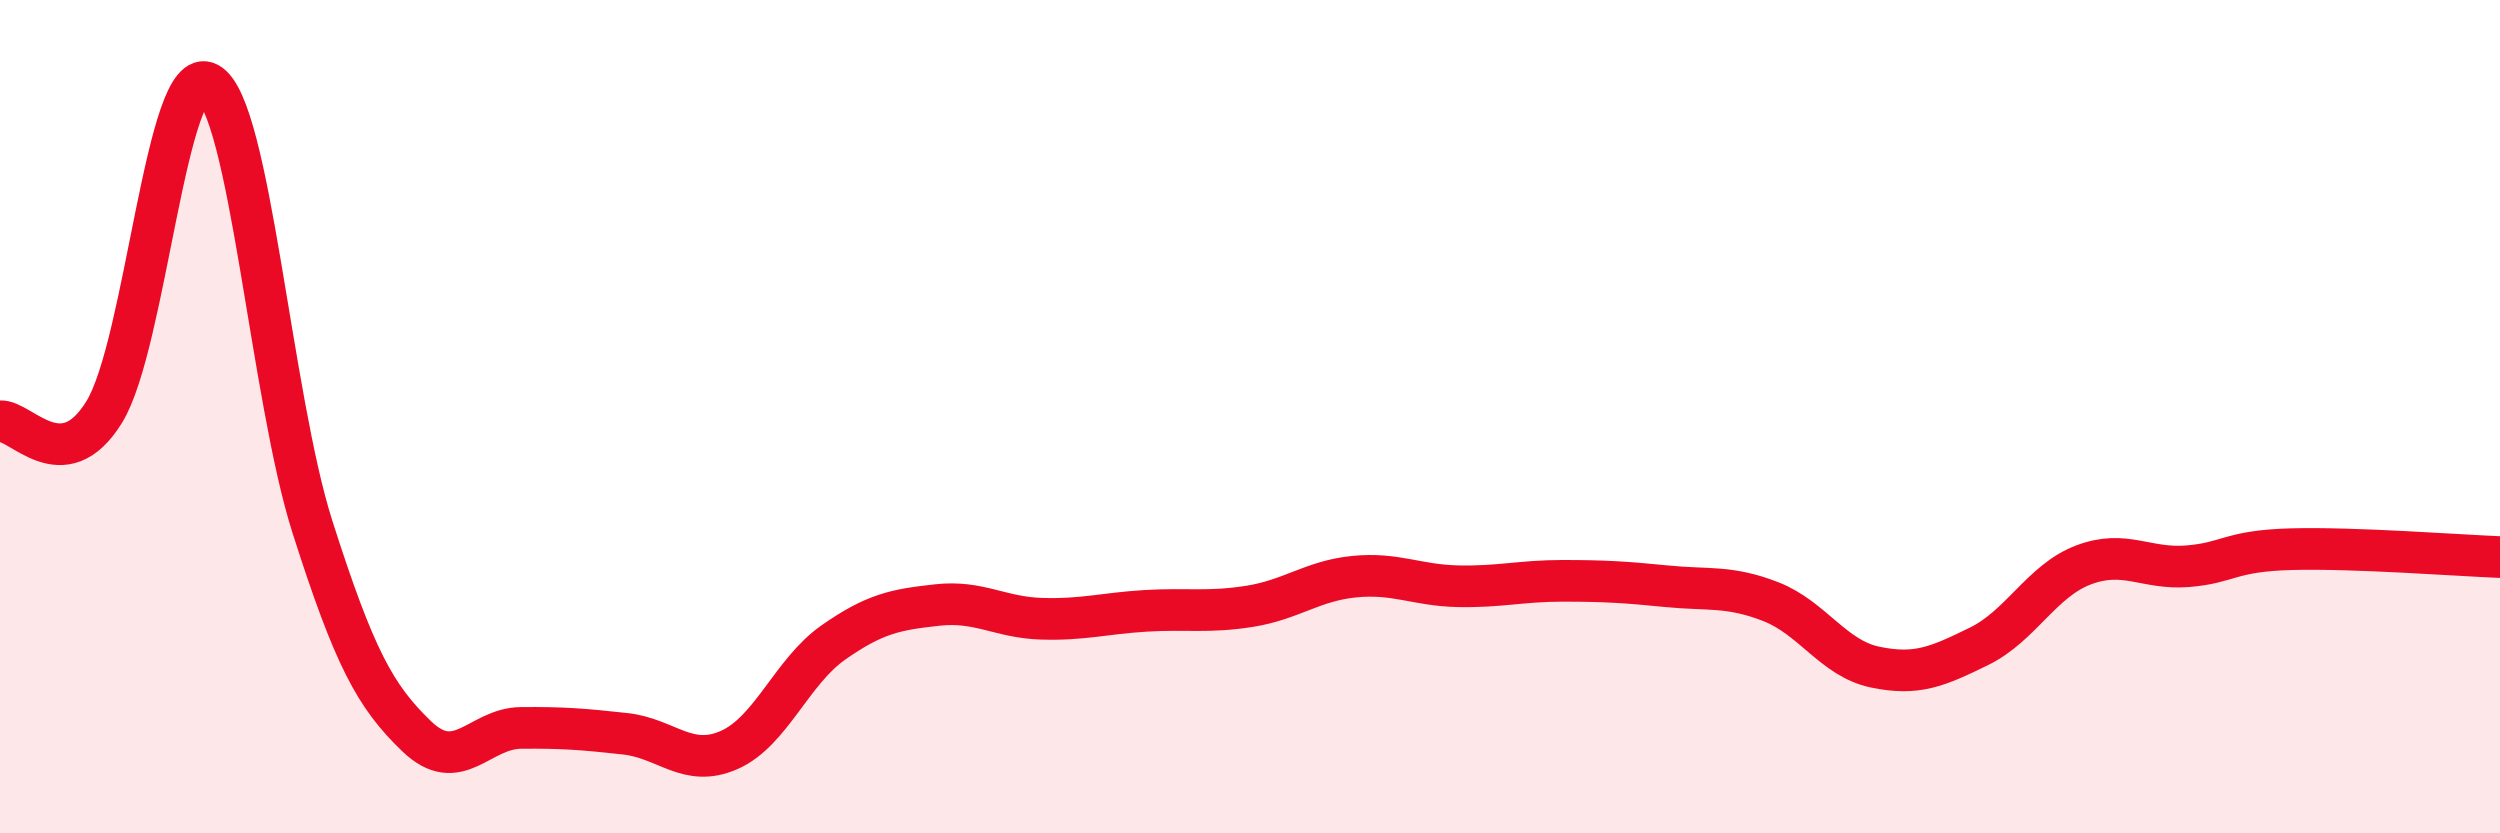
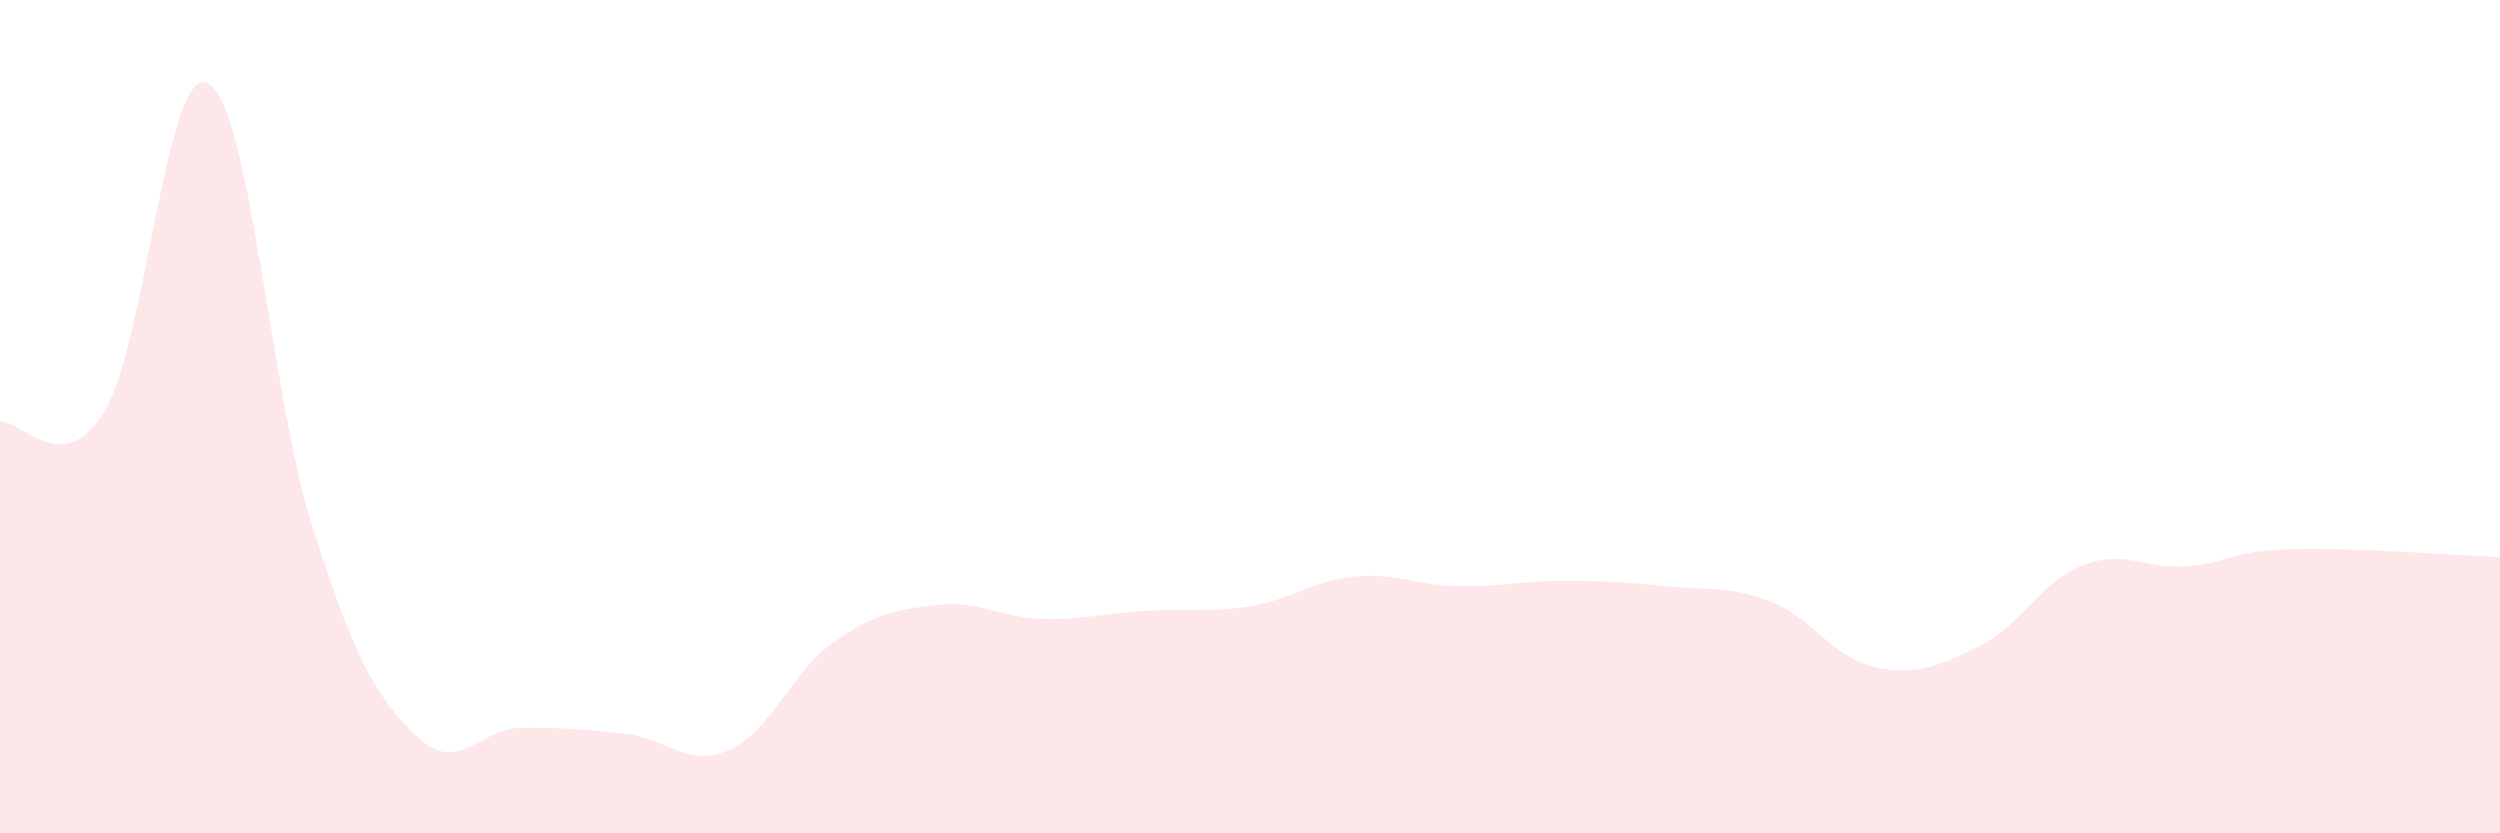
<svg xmlns="http://www.w3.org/2000/svg" width="60" height="20" viewBox="0 0 60 20">
  <path d="M 0,10.11 C 0.5,10.07 1.5,11.51 2.5,9.89 C 3.5,8.27 4,1.45 5,2 C 6,2.55 6.5,9.52 7.5,12.65 C 8.5,15.78 9,16.71 10,17.67 C 11,18.63 11.5,17.48 12.5,17.47 C 13.5,17.46 14,17.5 15,17.61 C 16,17.72 16.5,18.44 17.5,18 C 18.5,17.56 19,16.12 20,15.42 C 21,14.72 21.5,14.63 22.5,14.52 C 23.5,14.41 24,14.82 25,14.85 C 26,14.88 26.5,14.72 27.5,14.66 C 28.5,14.6 29,14.71 30,14.55 C 31,14.39 31.5,13.94 32.5,13.84 C 33.5,13.74 34,14.05 35,14.07 C 36,14.09 36.5,13.94 37.5,13.94 C 38.5,13.94 39,13.97 40,14.07 C 41,14.17 41.5,14.05 42.5,14.44 C 43.5,14.83 44,15.8 45,16.01 C 46,16.22 46.5,16 47.5,15.51 C 48.5,15.02 49,13.94 50,13.56 C 51,13.18 51.5,13.67 52.5,13.59 C 53.5,13.51 53.5,13.22 55,13.18 C 56.5,13.14 59,13.33 60,13.37L60 20L0 20Z" fill="#EB0A25" opacity="0.1" stroke-linecap="round" stroke-linejoin="round" />
-   <path d="M 0,10.11 C 0.5,10.07 1.5,11.51 2.5,9.89 C 3.5,8.27 4,1.45 5,2 C 6,2.55 6.5,9.52 7.5,12.65 C 8.5,15.78 9,16.71 10,17.67 C 11,18.63 11.5,17.48 12.5,17.47 C 13.5,17.46 14,17.5 15,17.61 C 16,17.72 16.5,18.44 17.5,18 C 18.5,17.56 19,16.12 20,15.42 C 21,14.72 21.5,14.63 22.5,14.52 C 23.5,14.41 24,14.82 25,14.85 C 26,14.88 26.5,14.72 27.5,14.66 C 28.5,14.6 29,14.71 30,14.55 C 31,14.39 31.5,13.94 32.5,13.84 C 33.5,13.74 34,14.05 35,14.07 C 36,14.09 36.5,13.94 37.5,13.94 C 38.5,13.94 39,13.97 40,14.07 C 41,14.17 41.5,14.05 42.5,14.44 C 43.5,14.83 44,15.8 45,16.01 C 46,16.22 46.5,16 47.5,15.51 C 48.5,15.02 49,13.94 50,13.56 C 51,13.18 51.5,13.67 52.5,13.59 C 53.5,13.51 53.5,13.22 55,13.18 C 56.5,13.14 59,13.33 60,13.37" stroke="#EB0A25" stroke-width="1" fill="none" stroke-linecap="round" stroke-linejoin="round" />
</svg>